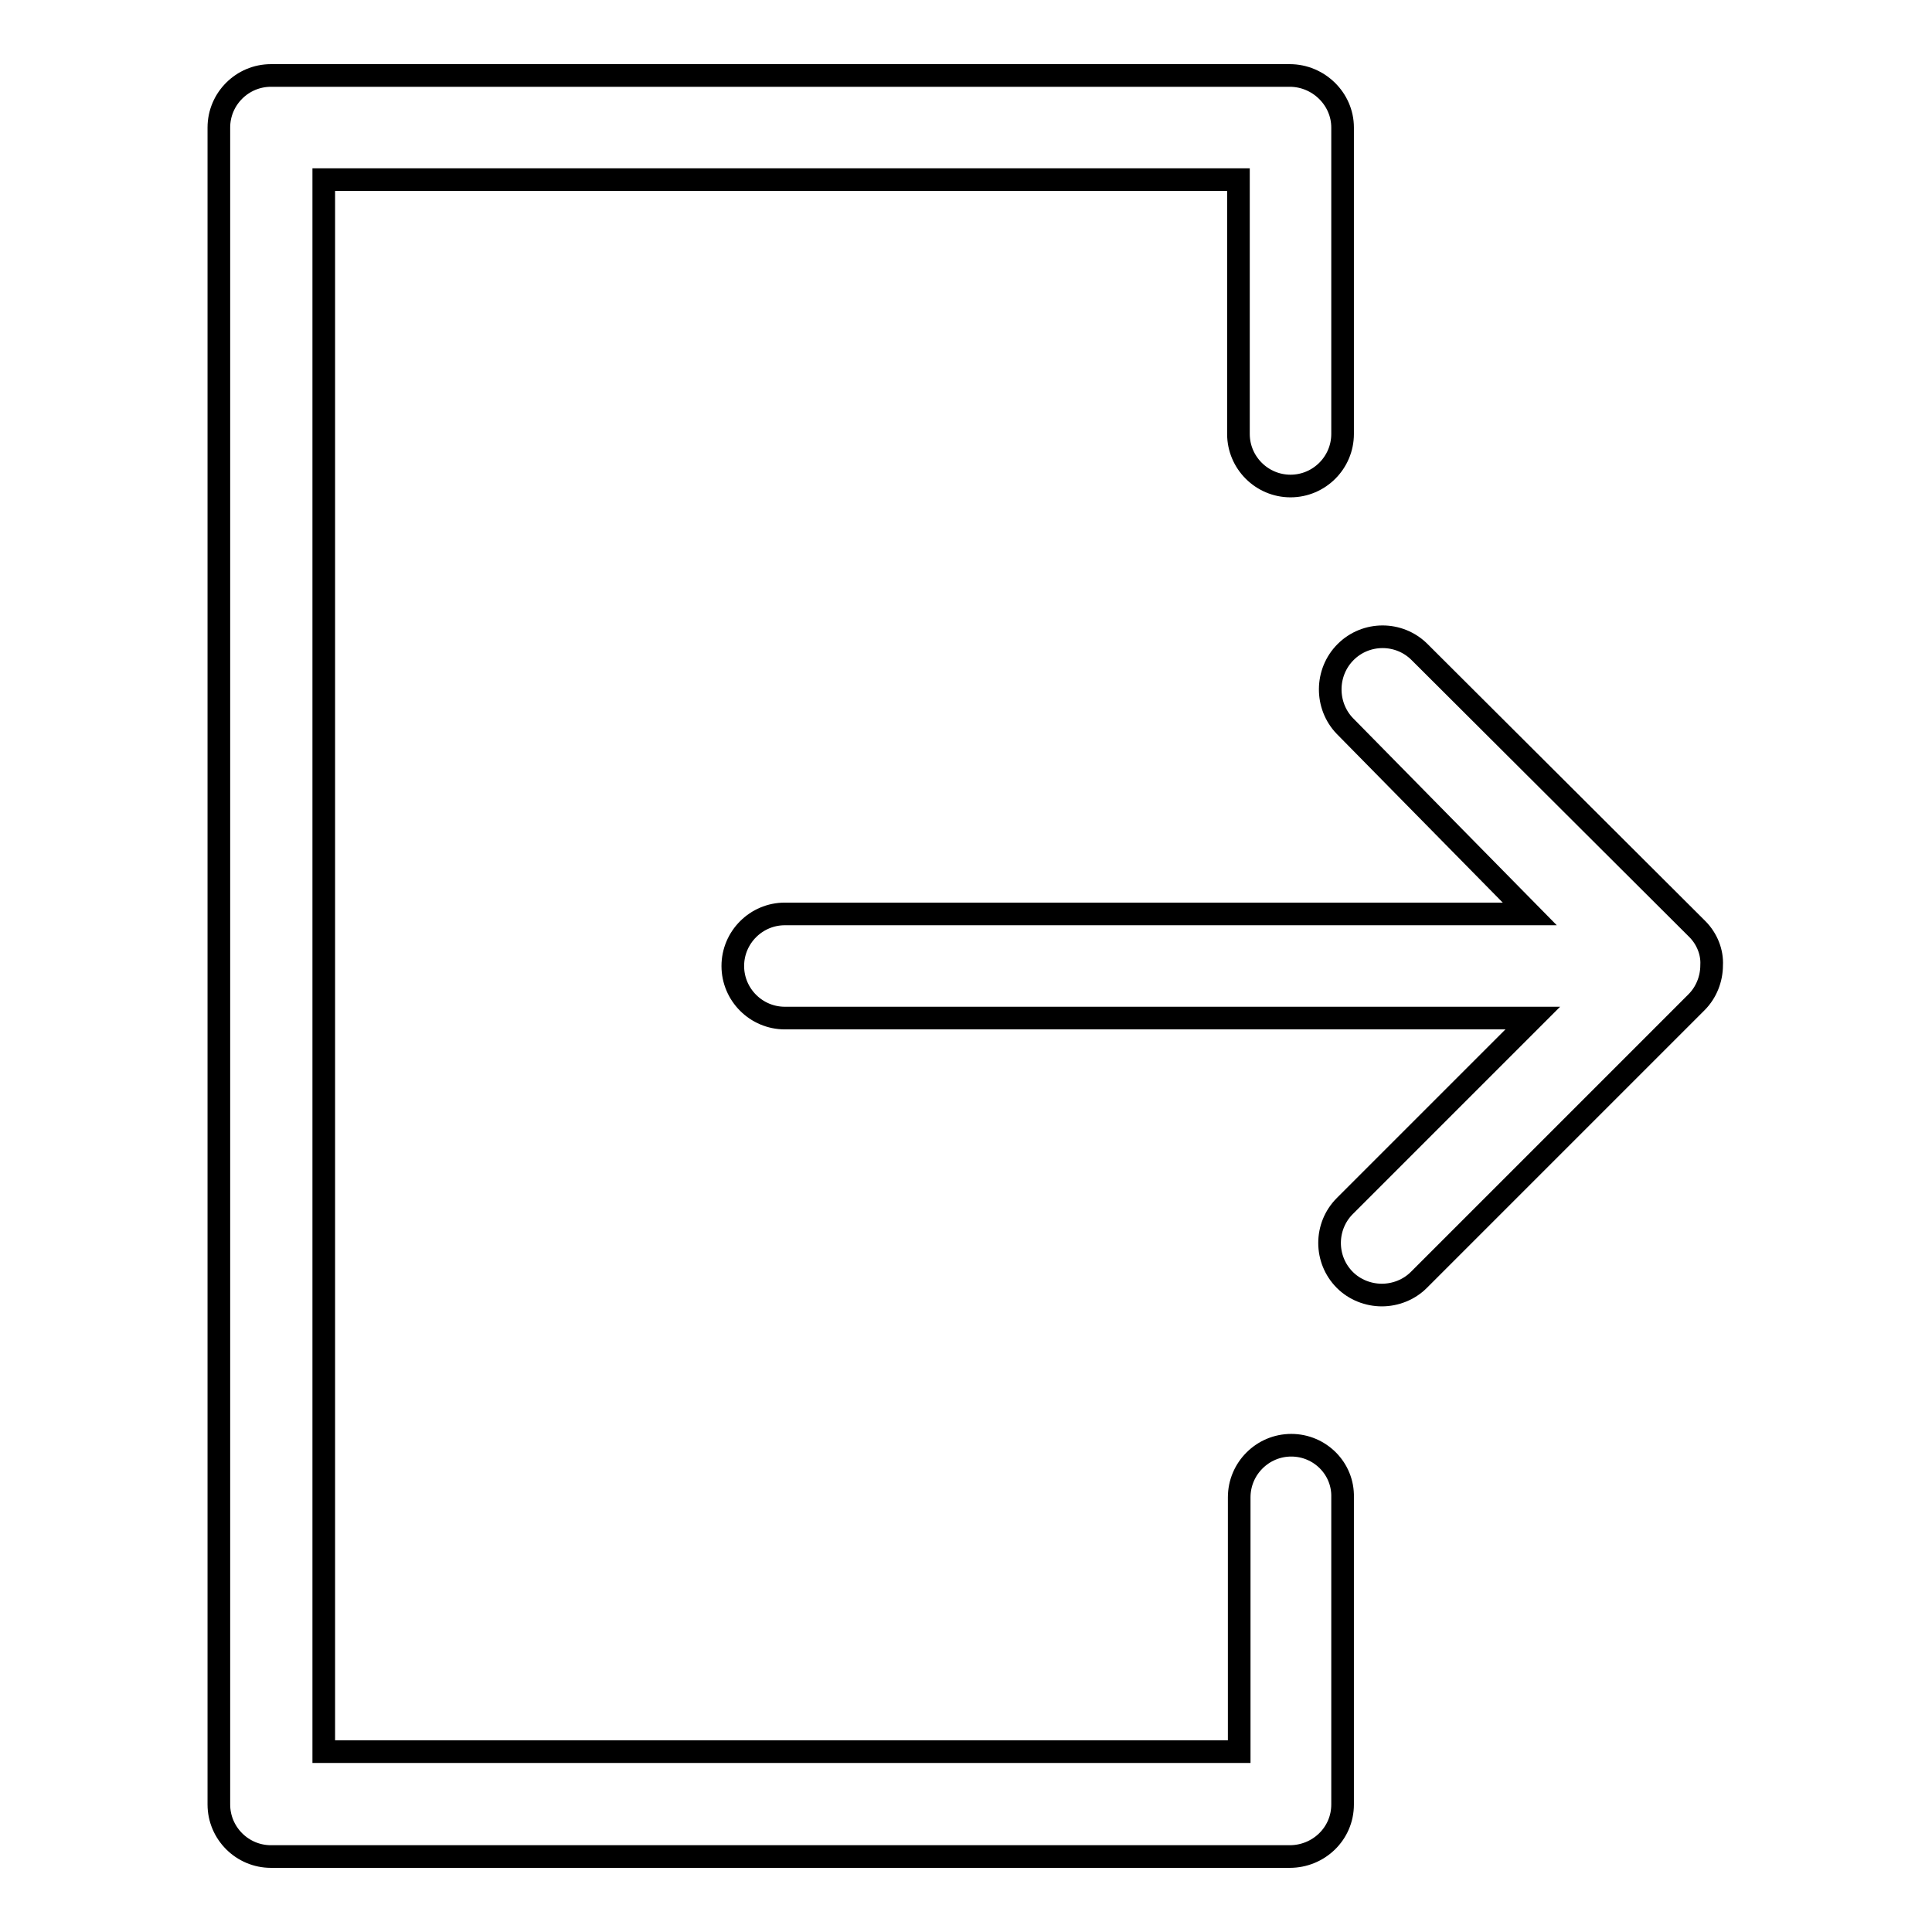
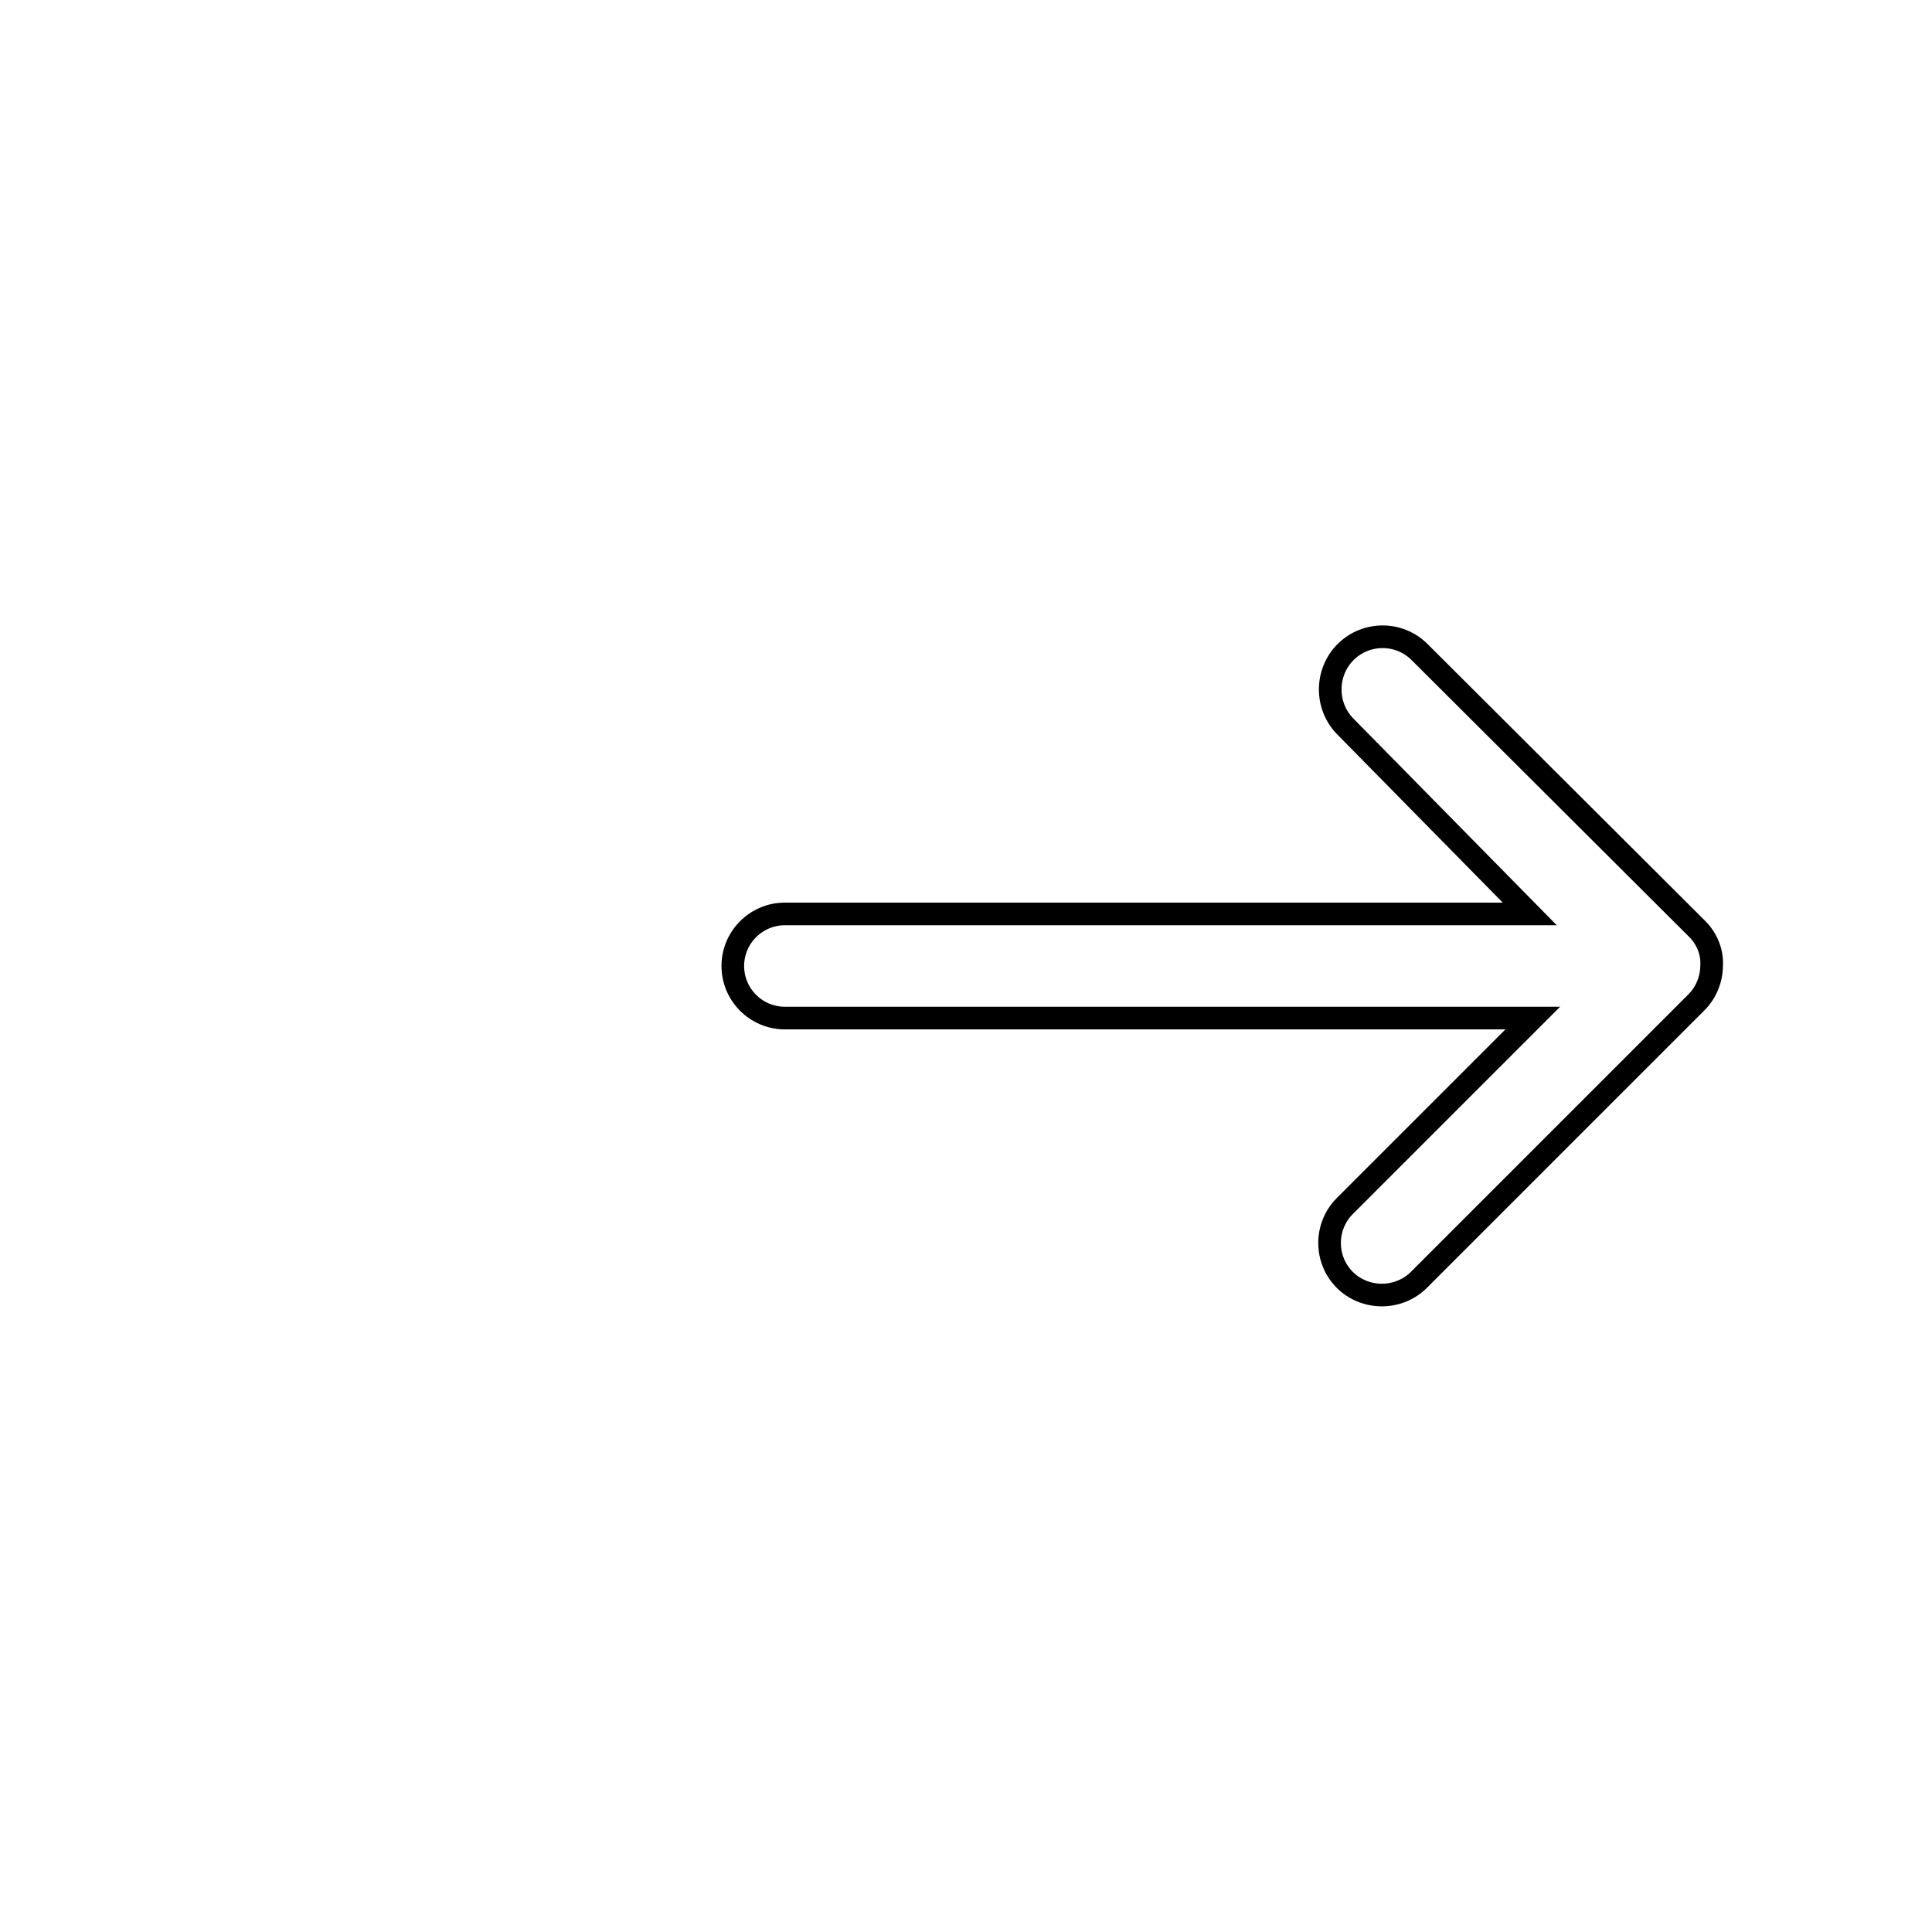
<svg xmlns="http://www.w3.org/2000/svg" version="1.1" x="0px" y="0px" viewBox="0 0 256 256" enable-background="new 0 0 256 256" xml:space="preserve">
  <g>
    <g>
      <g>
        <path stroke-width="3" fill-opacity="0" stroke="#000000" d="M224.9,123.1l-36.8-36.7c-2.7-2.7-7.1-2.7-9.8,0c-2.7,2.7-2.7,7.1-0.1,9.8l24.5,24.9h-98.7c-3.8,0-6.9,3.1-6.9,6.9c0,3.8,3.1,6.9,6.9,6.9h99.1l-24.9,24.9c-2.7,2.7-2.7,7.1,0,9.8c1.3,1.3,3.1,2,4.9,2c1.8,0,3.6-0.7,4.9-2l36.8-36.8c1.3-1.3,2-3.1,2-4.9C226.9,126.2,226.2,124.4,224.9,123.1z" />
-         <path stroke-width="3" fill-opacity="0" stroke="#000000" d="M171.1,191.5c-3.8,0-6.9,3.1-6.9,6.9v33.7H42.9V23.8h121.2v33.7c0,3.8,3.1,6.9,6.9,6.9c3.8,0,6.9-3.1,6.9-6.9V16.9c0-3.8-3.2-6.9-7-6.9h-135c-3.8,0-6.9,3.1-6.9,6.9v222.2c0,3.8,3.1,6.9,6.9,6.9h135c3.8,0,7-3,7-6.9v-40.7C178,194.6,174.9,191.5,171.1,191.5z" />
      </g>
      <g />
      <g />
      <g />
      <g />
      <g />
      <g />
      <g />
      <g />
      <g />
      <g />
      <g />
      <g />
      <g />
      <g />
      <g />
    </g>
  </g>
</svg>